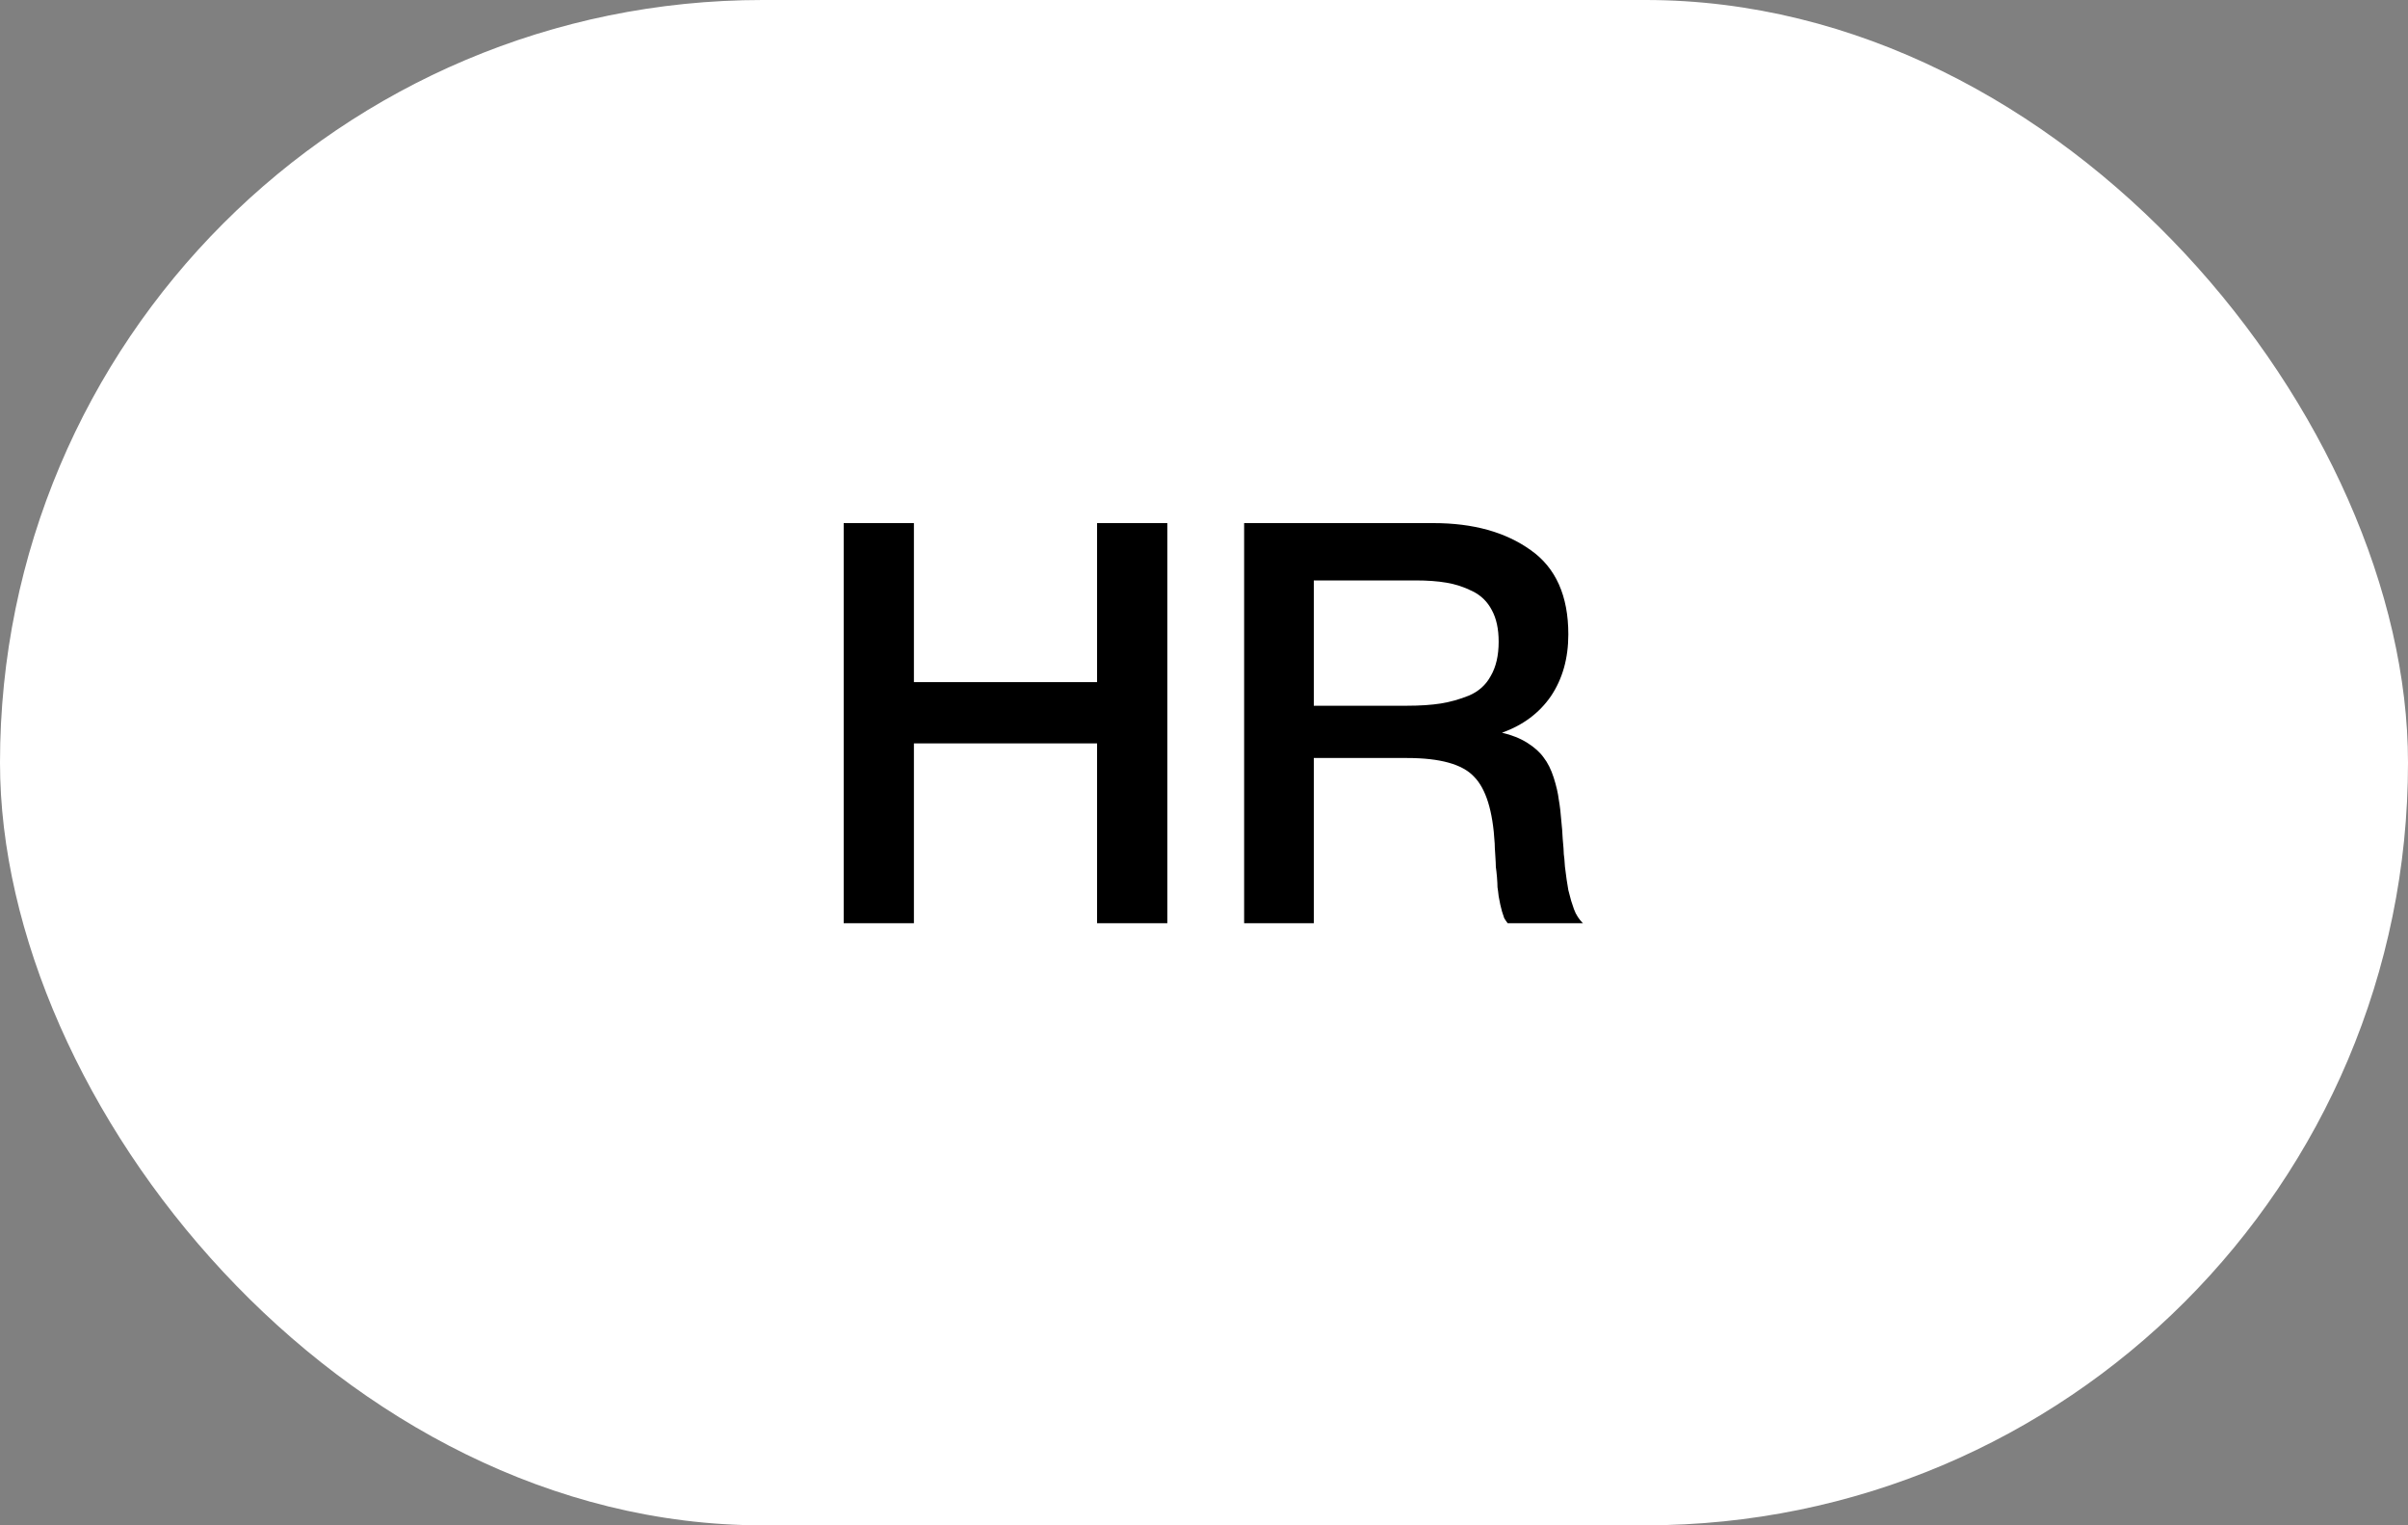
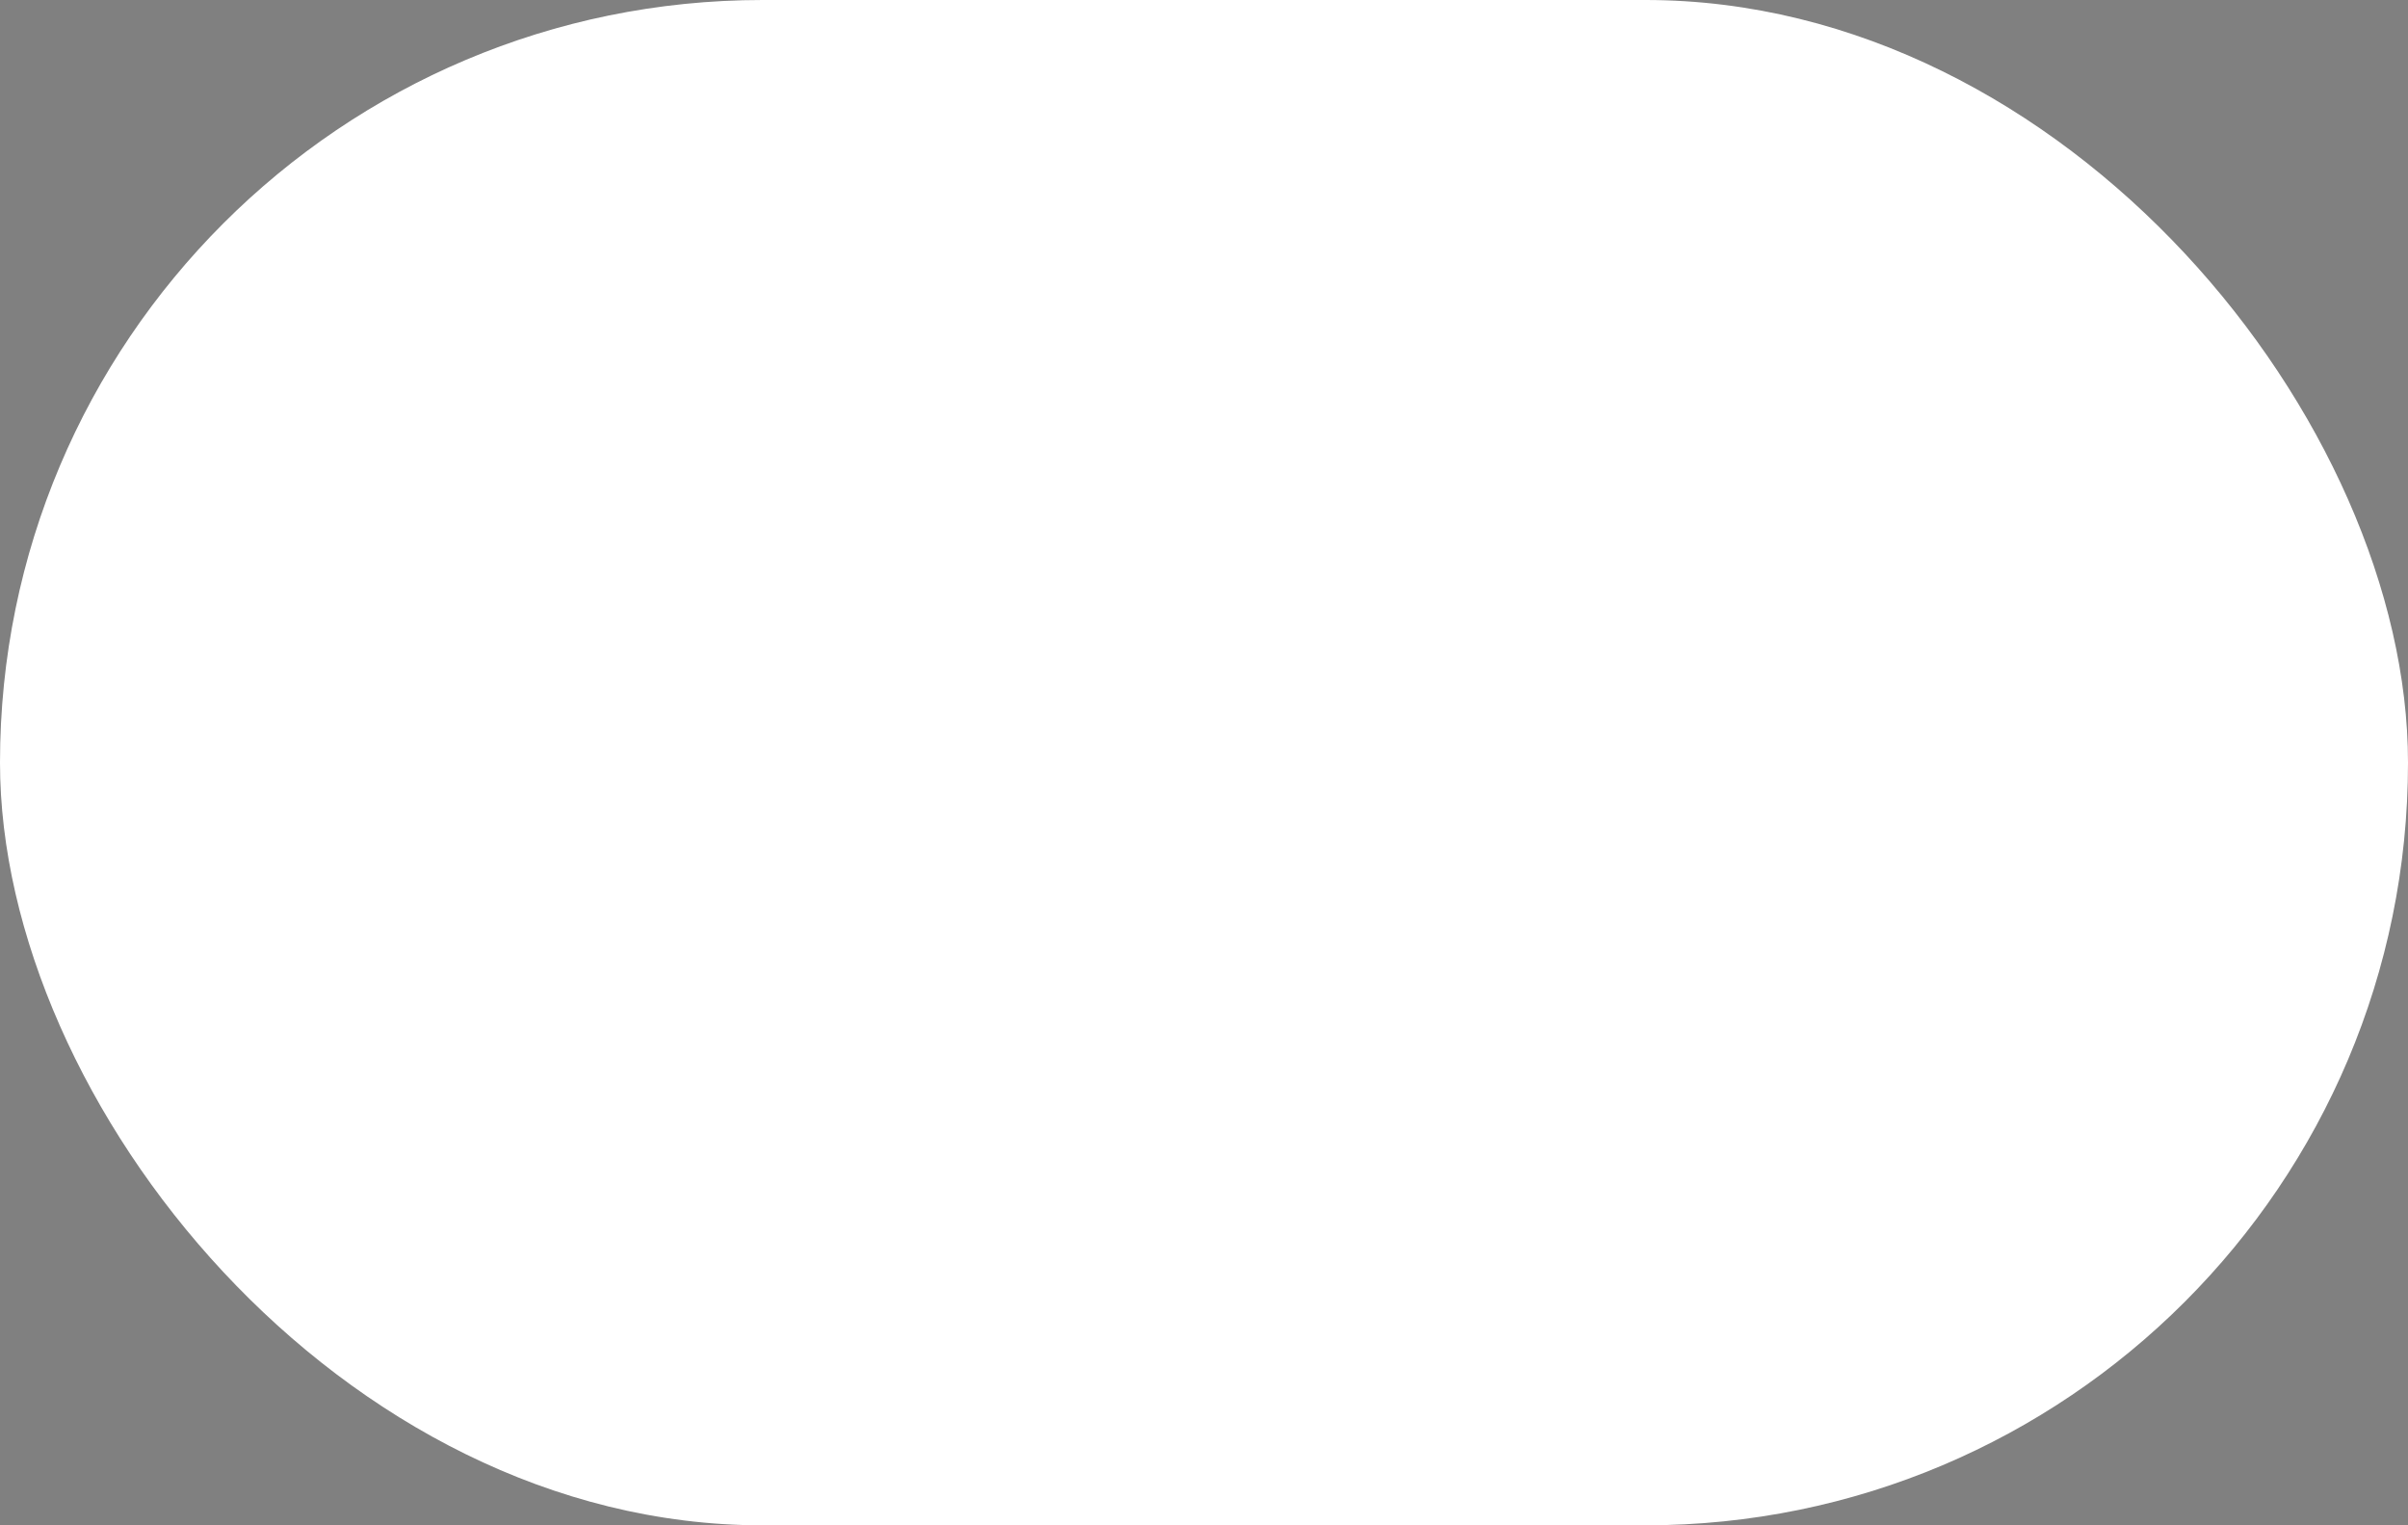
<svg xmlns="http://www.w3.org/2000/svg" width="60" height="38" viewBox="0 0 60 38" fill="none">
  <rect x="0" y="0" width="60" height="38" fill="#808080" stroke="none" />
  <rect width="60" height="38" rx="19" fill="white" />
-   <path d="M29.086 13.032V23H27.336V18.52H22.772V23H21.022V13.032H22.772V16.994H27.336V13.032H29.086ZM31 13.032H35.718C36.707 13.032 37.514 13.256 38.139 13.704C38.765 14.143 39.078 14.843 39.078 15.804C39.078 16.401 38.933 16.915 38.644 17.344C38.354 17.764 37.948 18.067 37.425 18.254C37.668 18.31 37.878 18.394 38.056 18.506C38.233 18.618 38.368 18.739 38.462 18.87C38.564 19.001 38.648 19.169 38.714 19.374C38.779 19.579 38.821 19.761 38.84 19.92C38.867 20.069 38.891 20.27 38.91 20.522C38.919 20.587 38.928 20.713 38.938 20.9C38.956 21.087 38.965 21.213 38.965 21.278C38.975 21.334 38.984 21.437 38.993 21.586C39.012 21.735 39.026 21.843 39.035 21.908C39.045 21.964 39.059 22.053 39.078 22.174C39.105 22.286 39.129 22.375 39.148 22.44C39.166 22.496 39.19 22.566 39.218 22.65C39.245 22.725 39.278 22.79 39.316 22.846C39.353 22.902 39.395 22.953 39.441 23H37.566C37.538 22.963 37.51 22.921 37.481 22.874C37.463 22.818 37.444 22.762 37.425 22.706C37.407 22.641 37.393 22.585 37.383 22.538C37.374 22.482 37.36 22.412 37.342 22.328C37.332 22.235 37.323 22.16 37.313 22.104C37.313 22.048 37.309 21.964 37.3 21.852C37.29 21.74 37.281 21.656 37.272 21.6C37.272 21.544 37.267 21.446 37.258 21.306C37.248 21.166 37.243 21.068 37.243 21.012C37.197 20.2 37.024 19.645 36.725 19.346C36.436 19.038 35.881 18.884 35.059 18.884H32.736V23H31V13.032ZM32.736 14.46V17.582H35.045C35.382 17.582 35.666 17.563 35.9 17.526C36.133 17.489 36.366 17.423 36.599 17.33C36.842 17.227 37.024 17.064 37.145 16.84C37.276 16.616 37.342 16.331 37.342 15.986C37.342 15.669 37.285 15.407 37.173 15.202C37.062 14.987 36.898 14.829 36.684 14.726C36.478 14.623 36.264 14.553 36.039 14.516C35.825 14.479 35.568 14.46 35.27 14.46H32.736Z" fill="black" />
</svg>